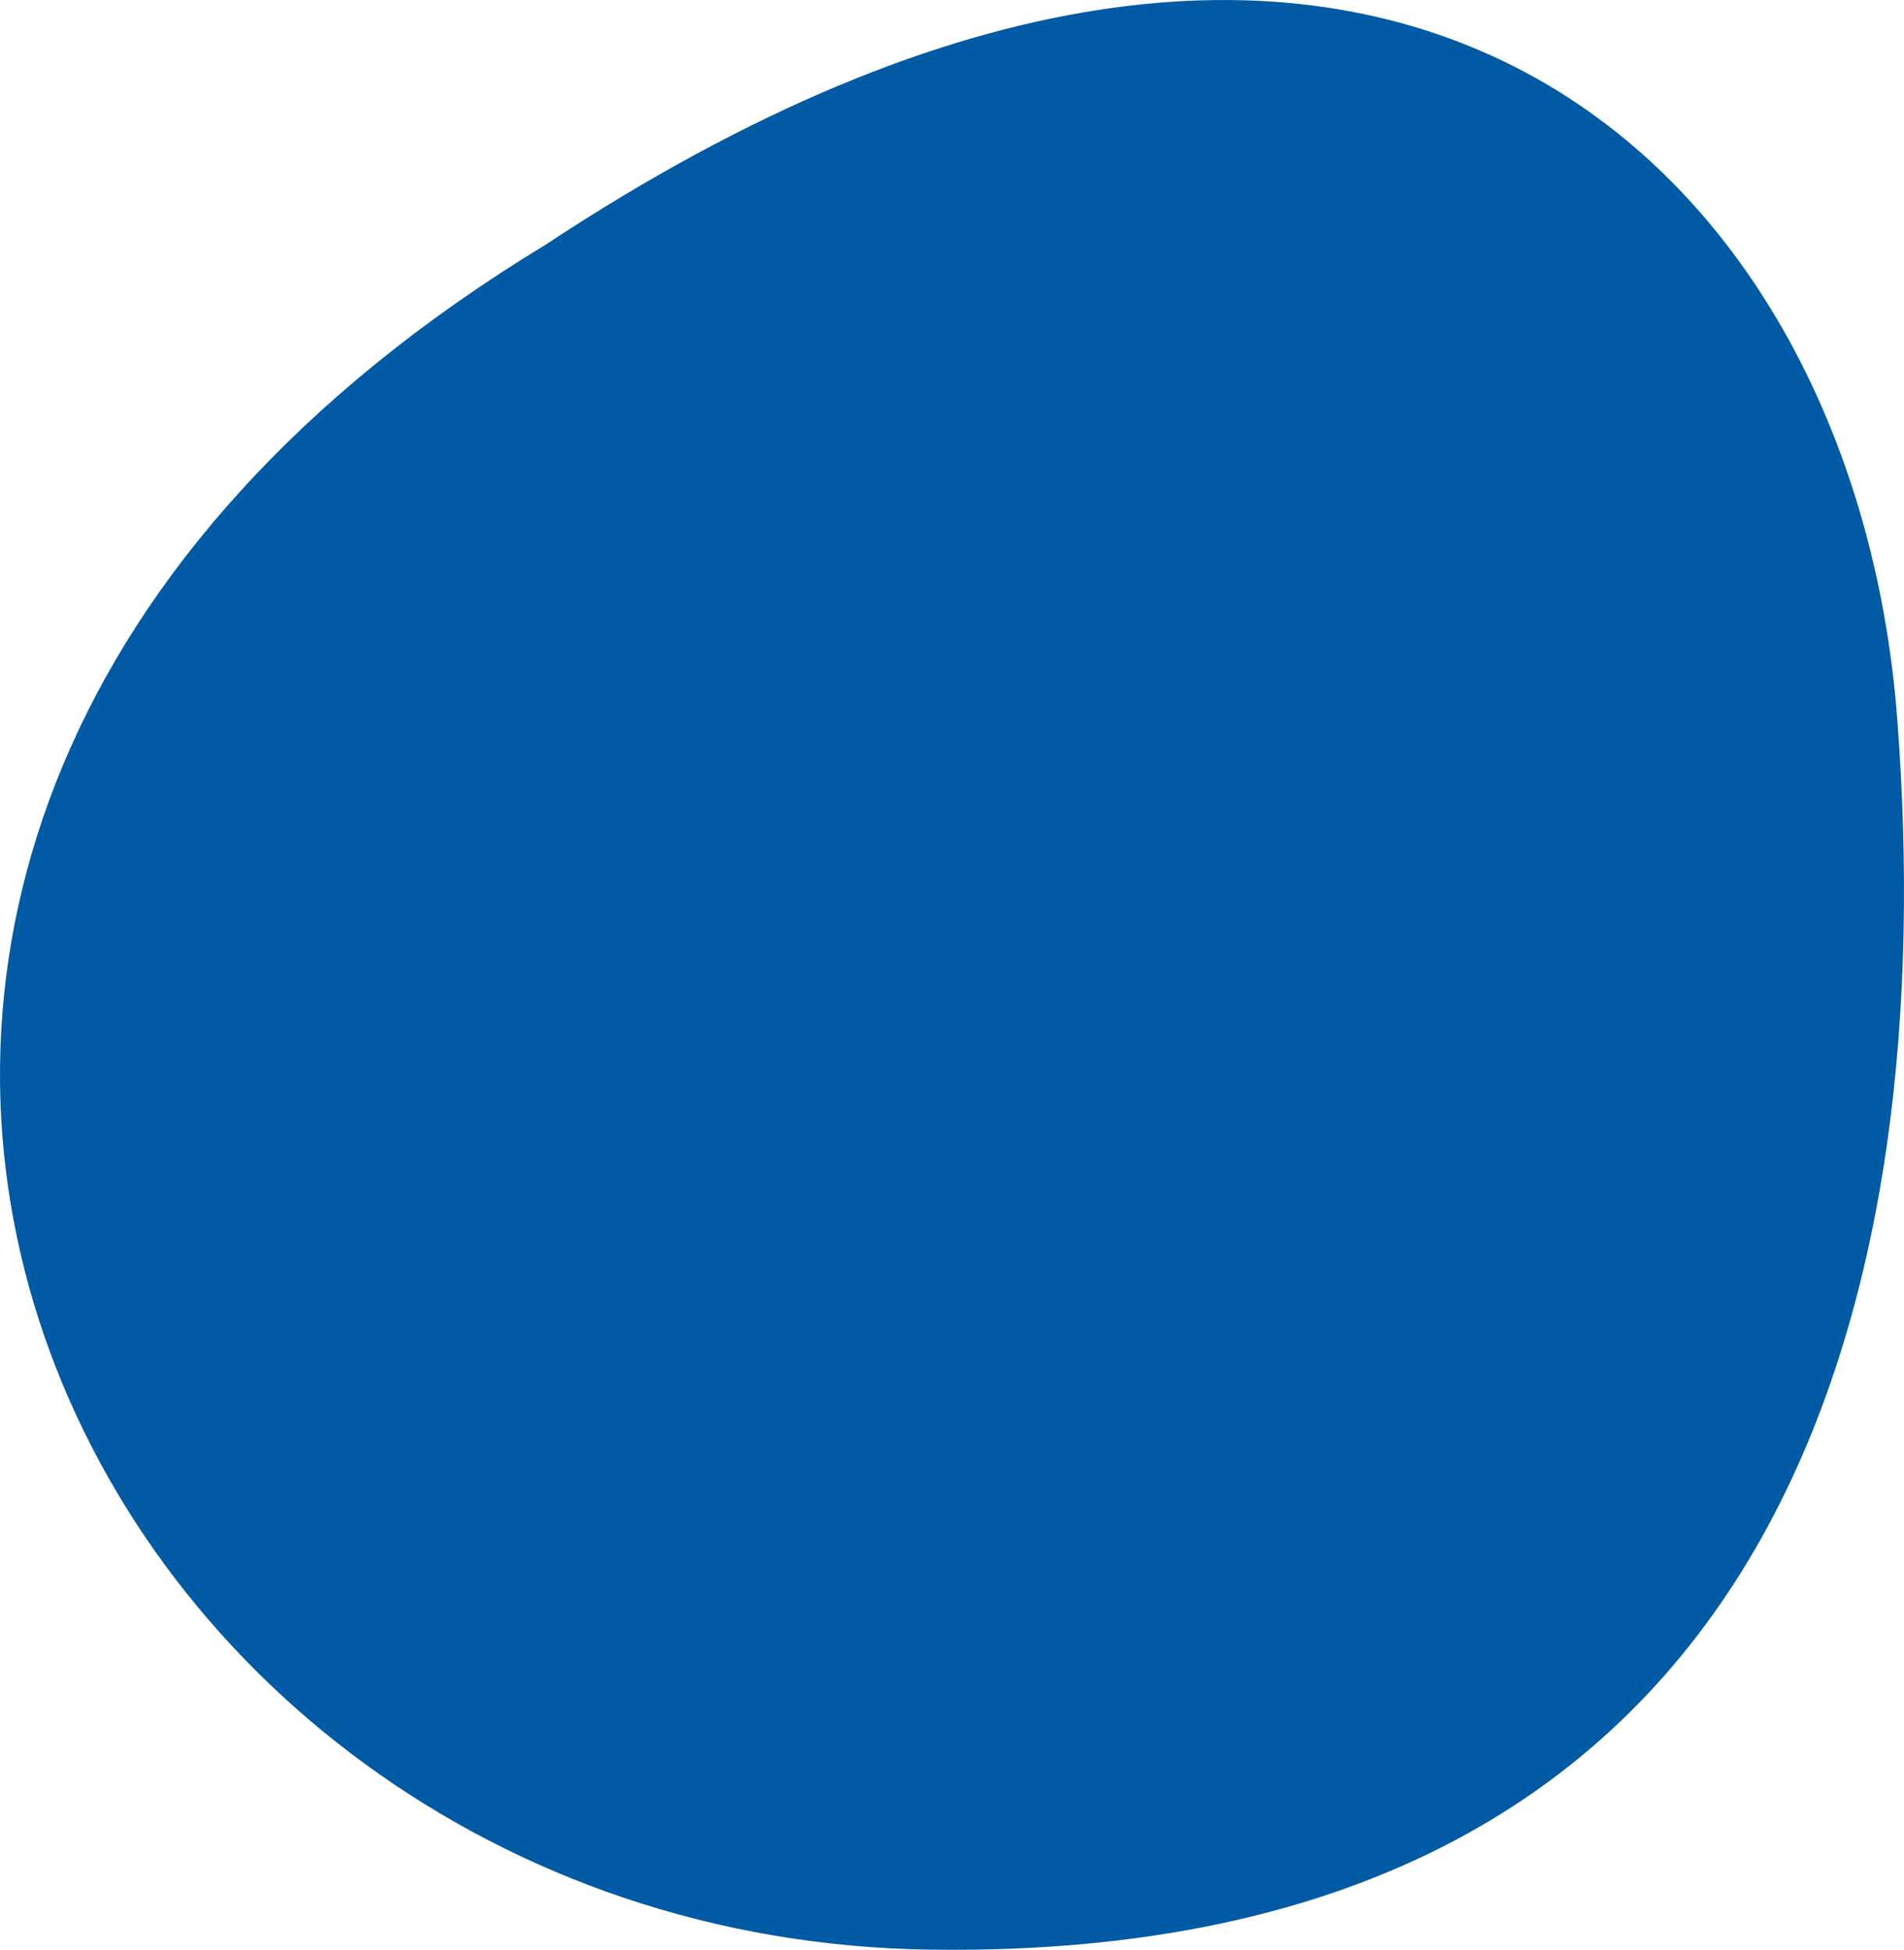
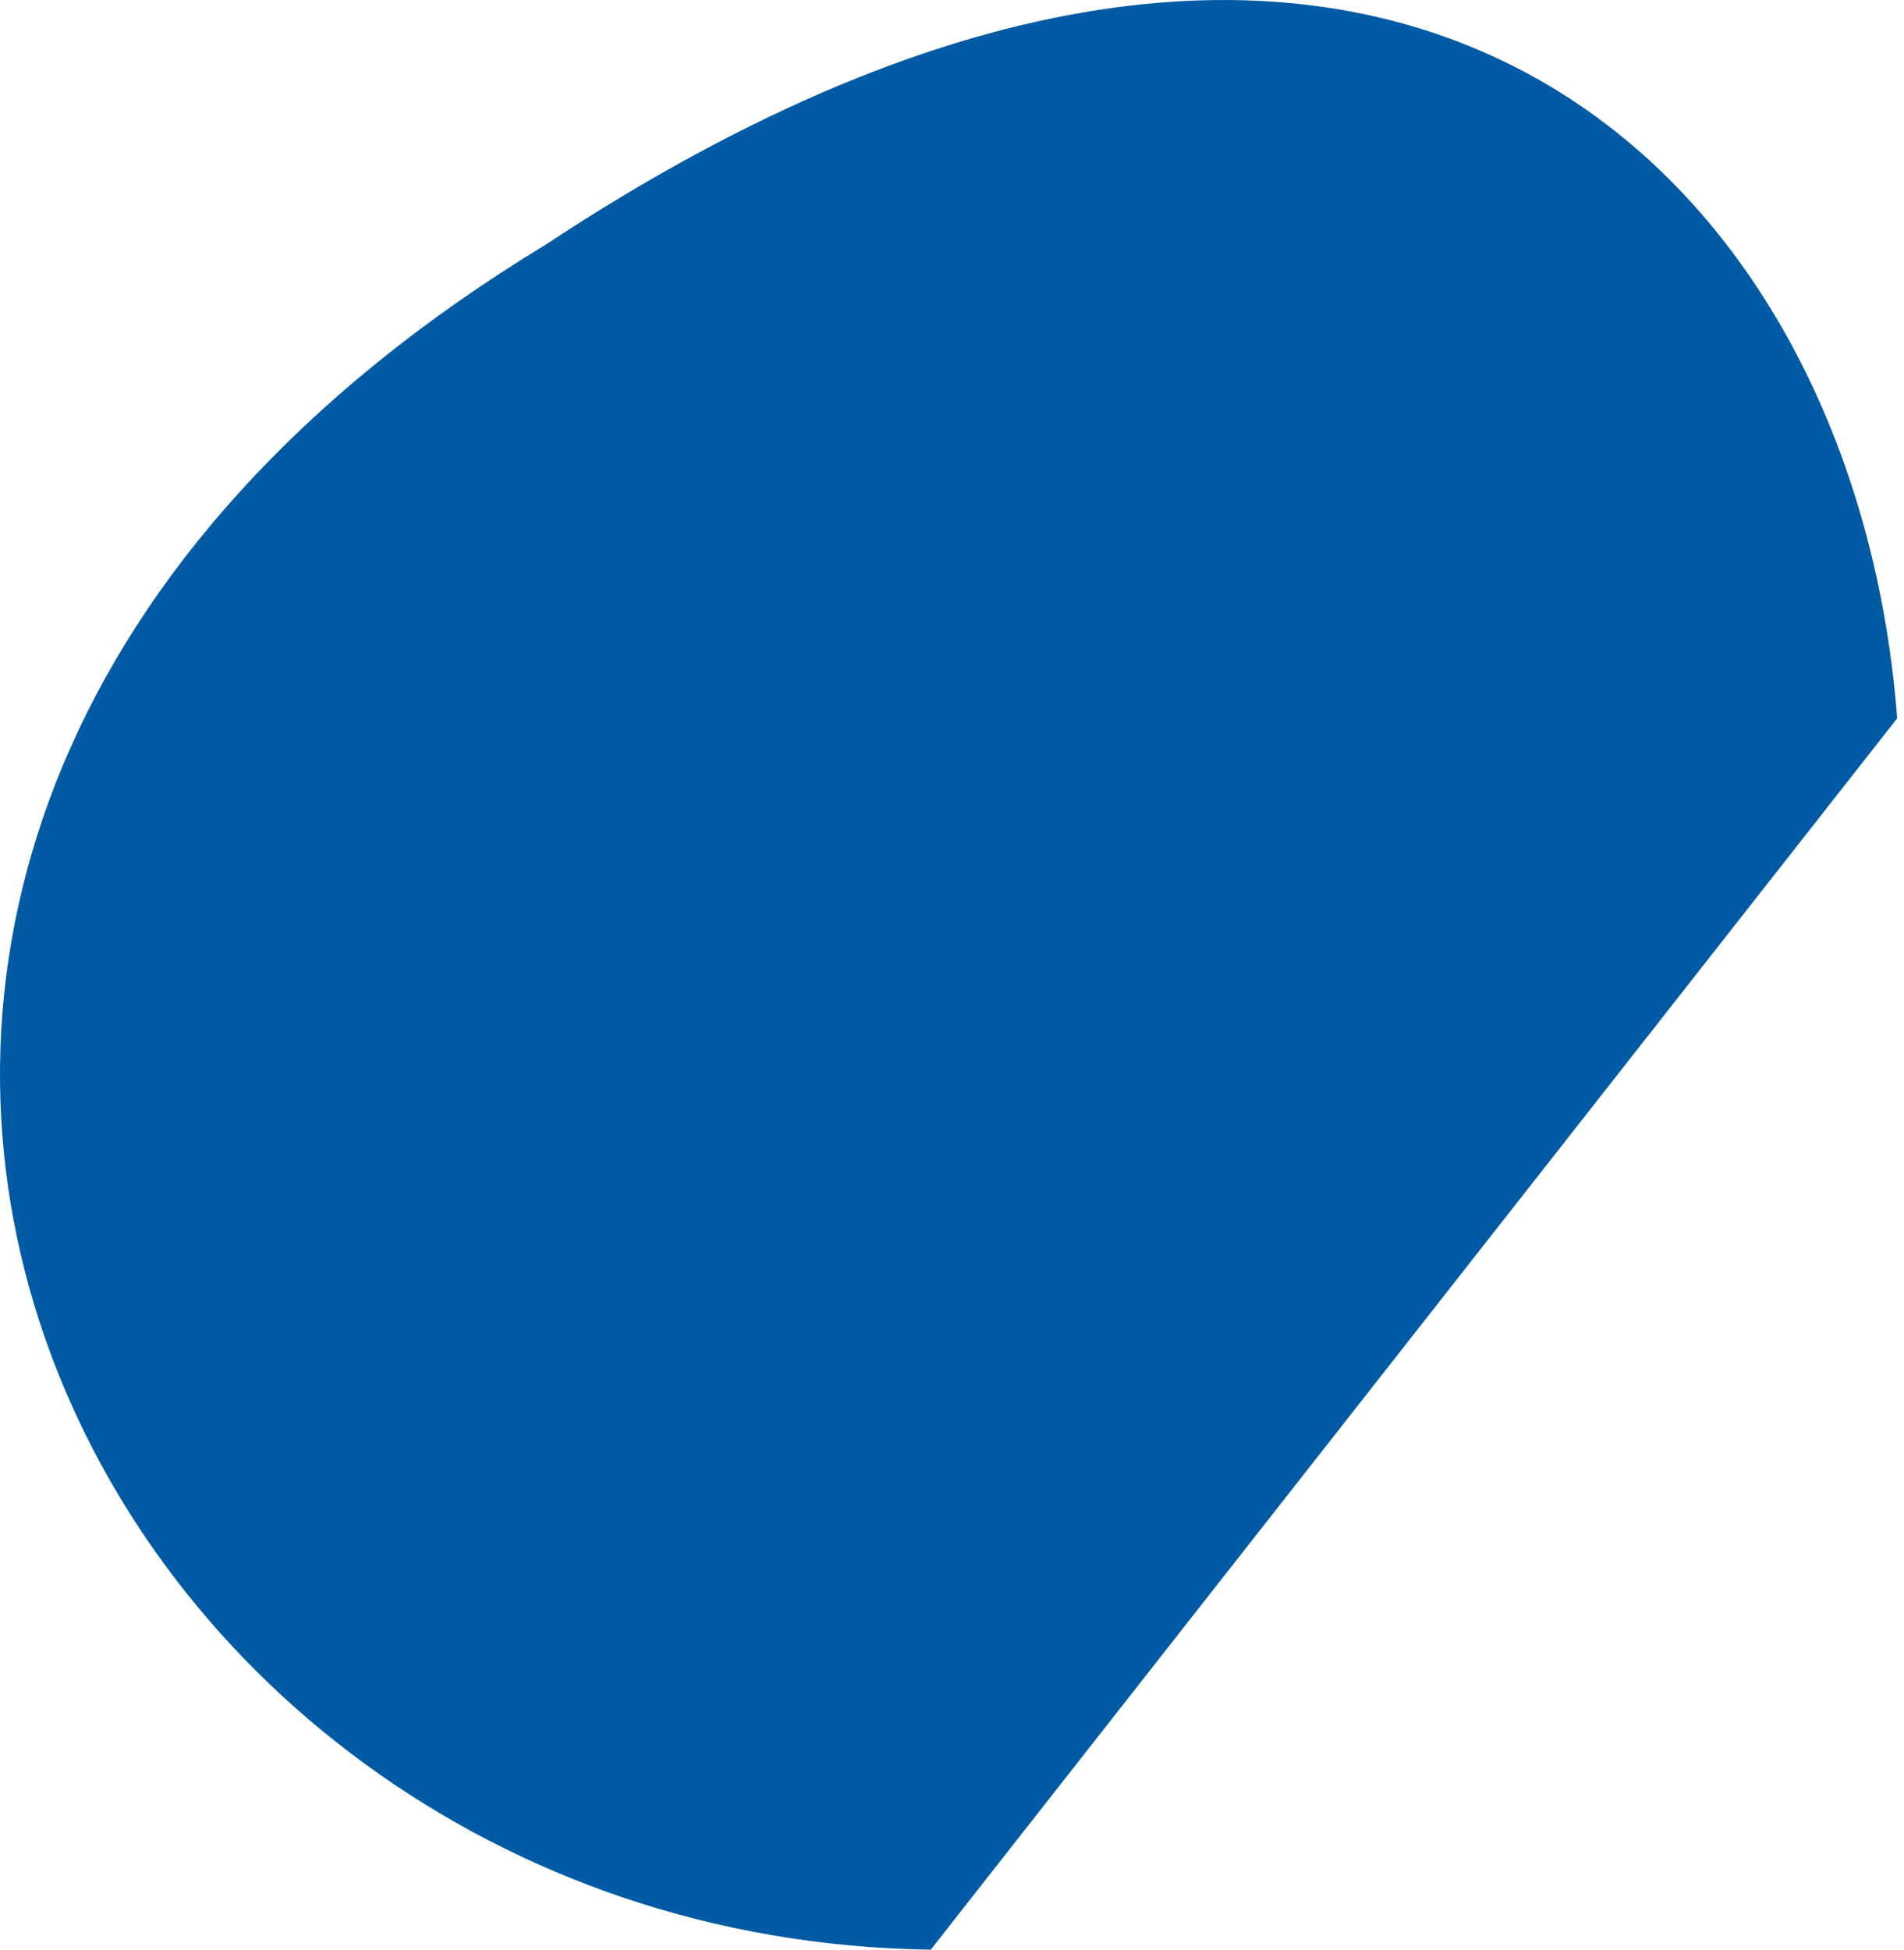
<svg xmlns="http://www.w3.org/2000/svg" id="Layer_1" viewBox="0 0 750.07 768">
  <defs>
    <style> .cls-1 { fill: #005aa4; } </style>
  </defs>
-   <path class="cls-1" d="M747.39,282.93c-16.94-221.17-207.72-401.08-532.35-186.61C-178.12,334.93,25.13,763.44,366.67,767.94c341.54,4.52,397.66-263.84,380.72-485.02h0Z" />
+   <path class="cls-1" d="M747.39,282.93c-16.94-221.17-207.72-401.08-532.35-186.61C-178.12,334.93,25.13,763.44,366.67,767.94h0Z" />
</svg>